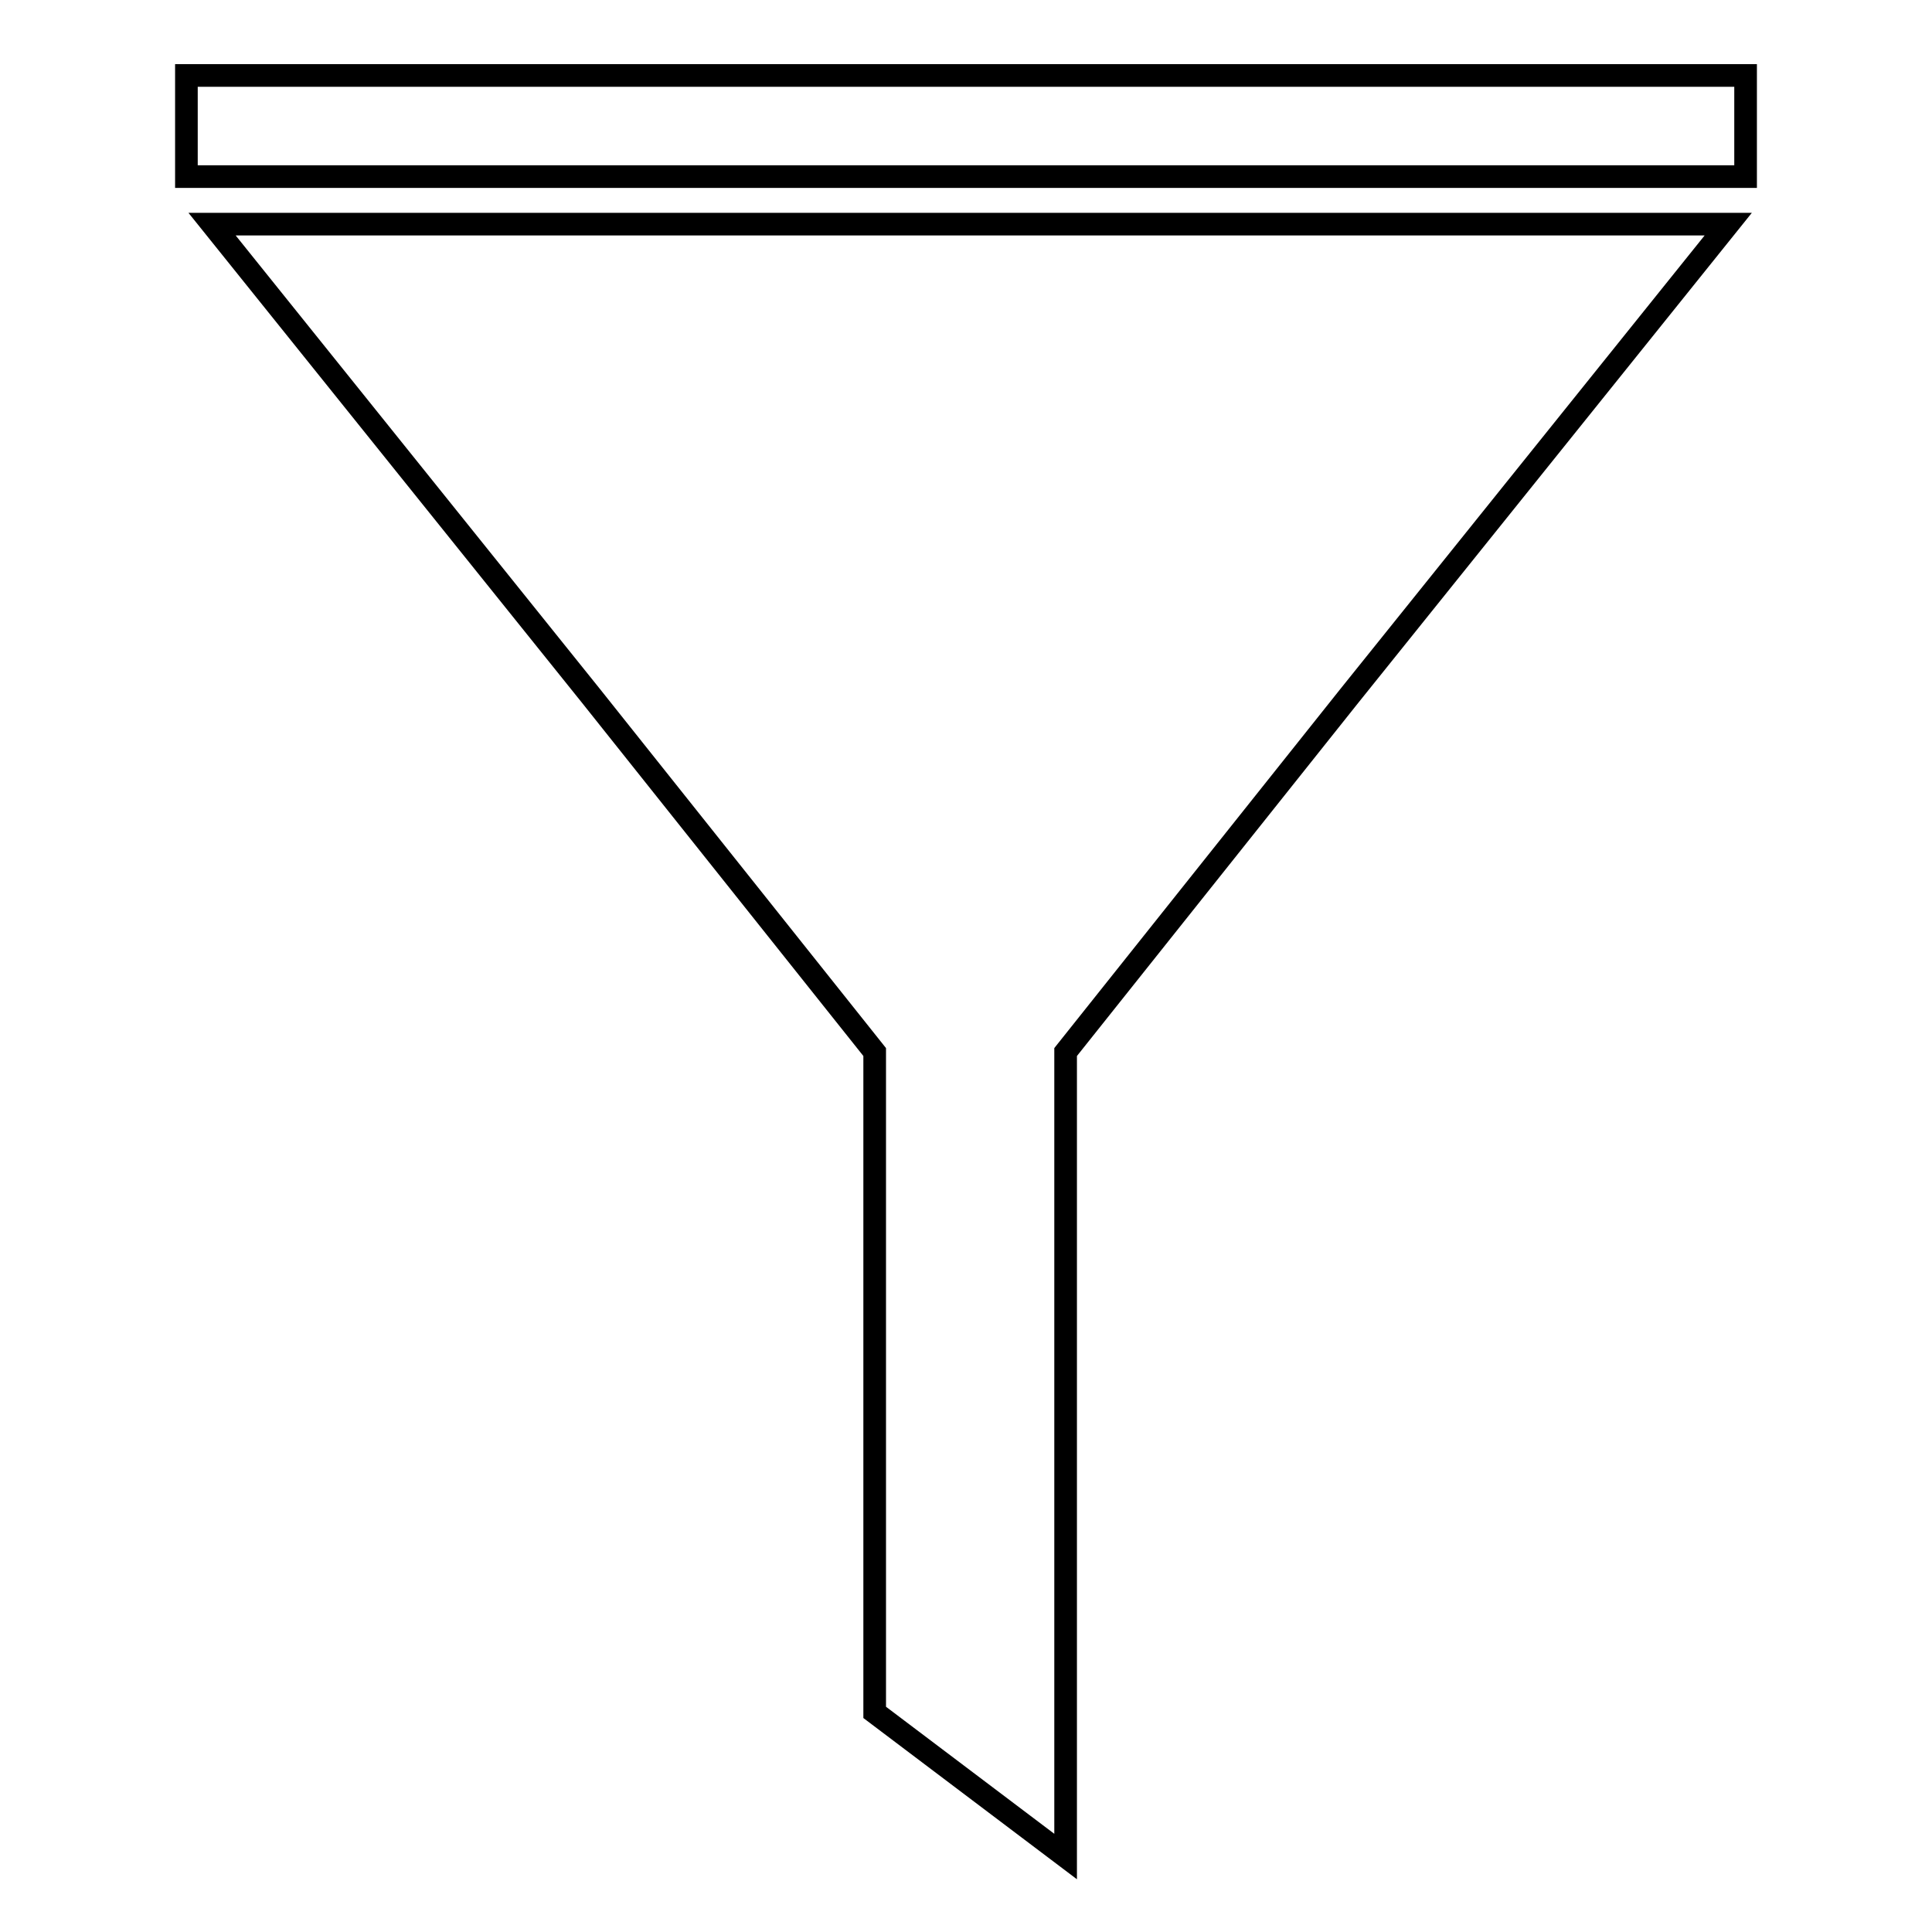
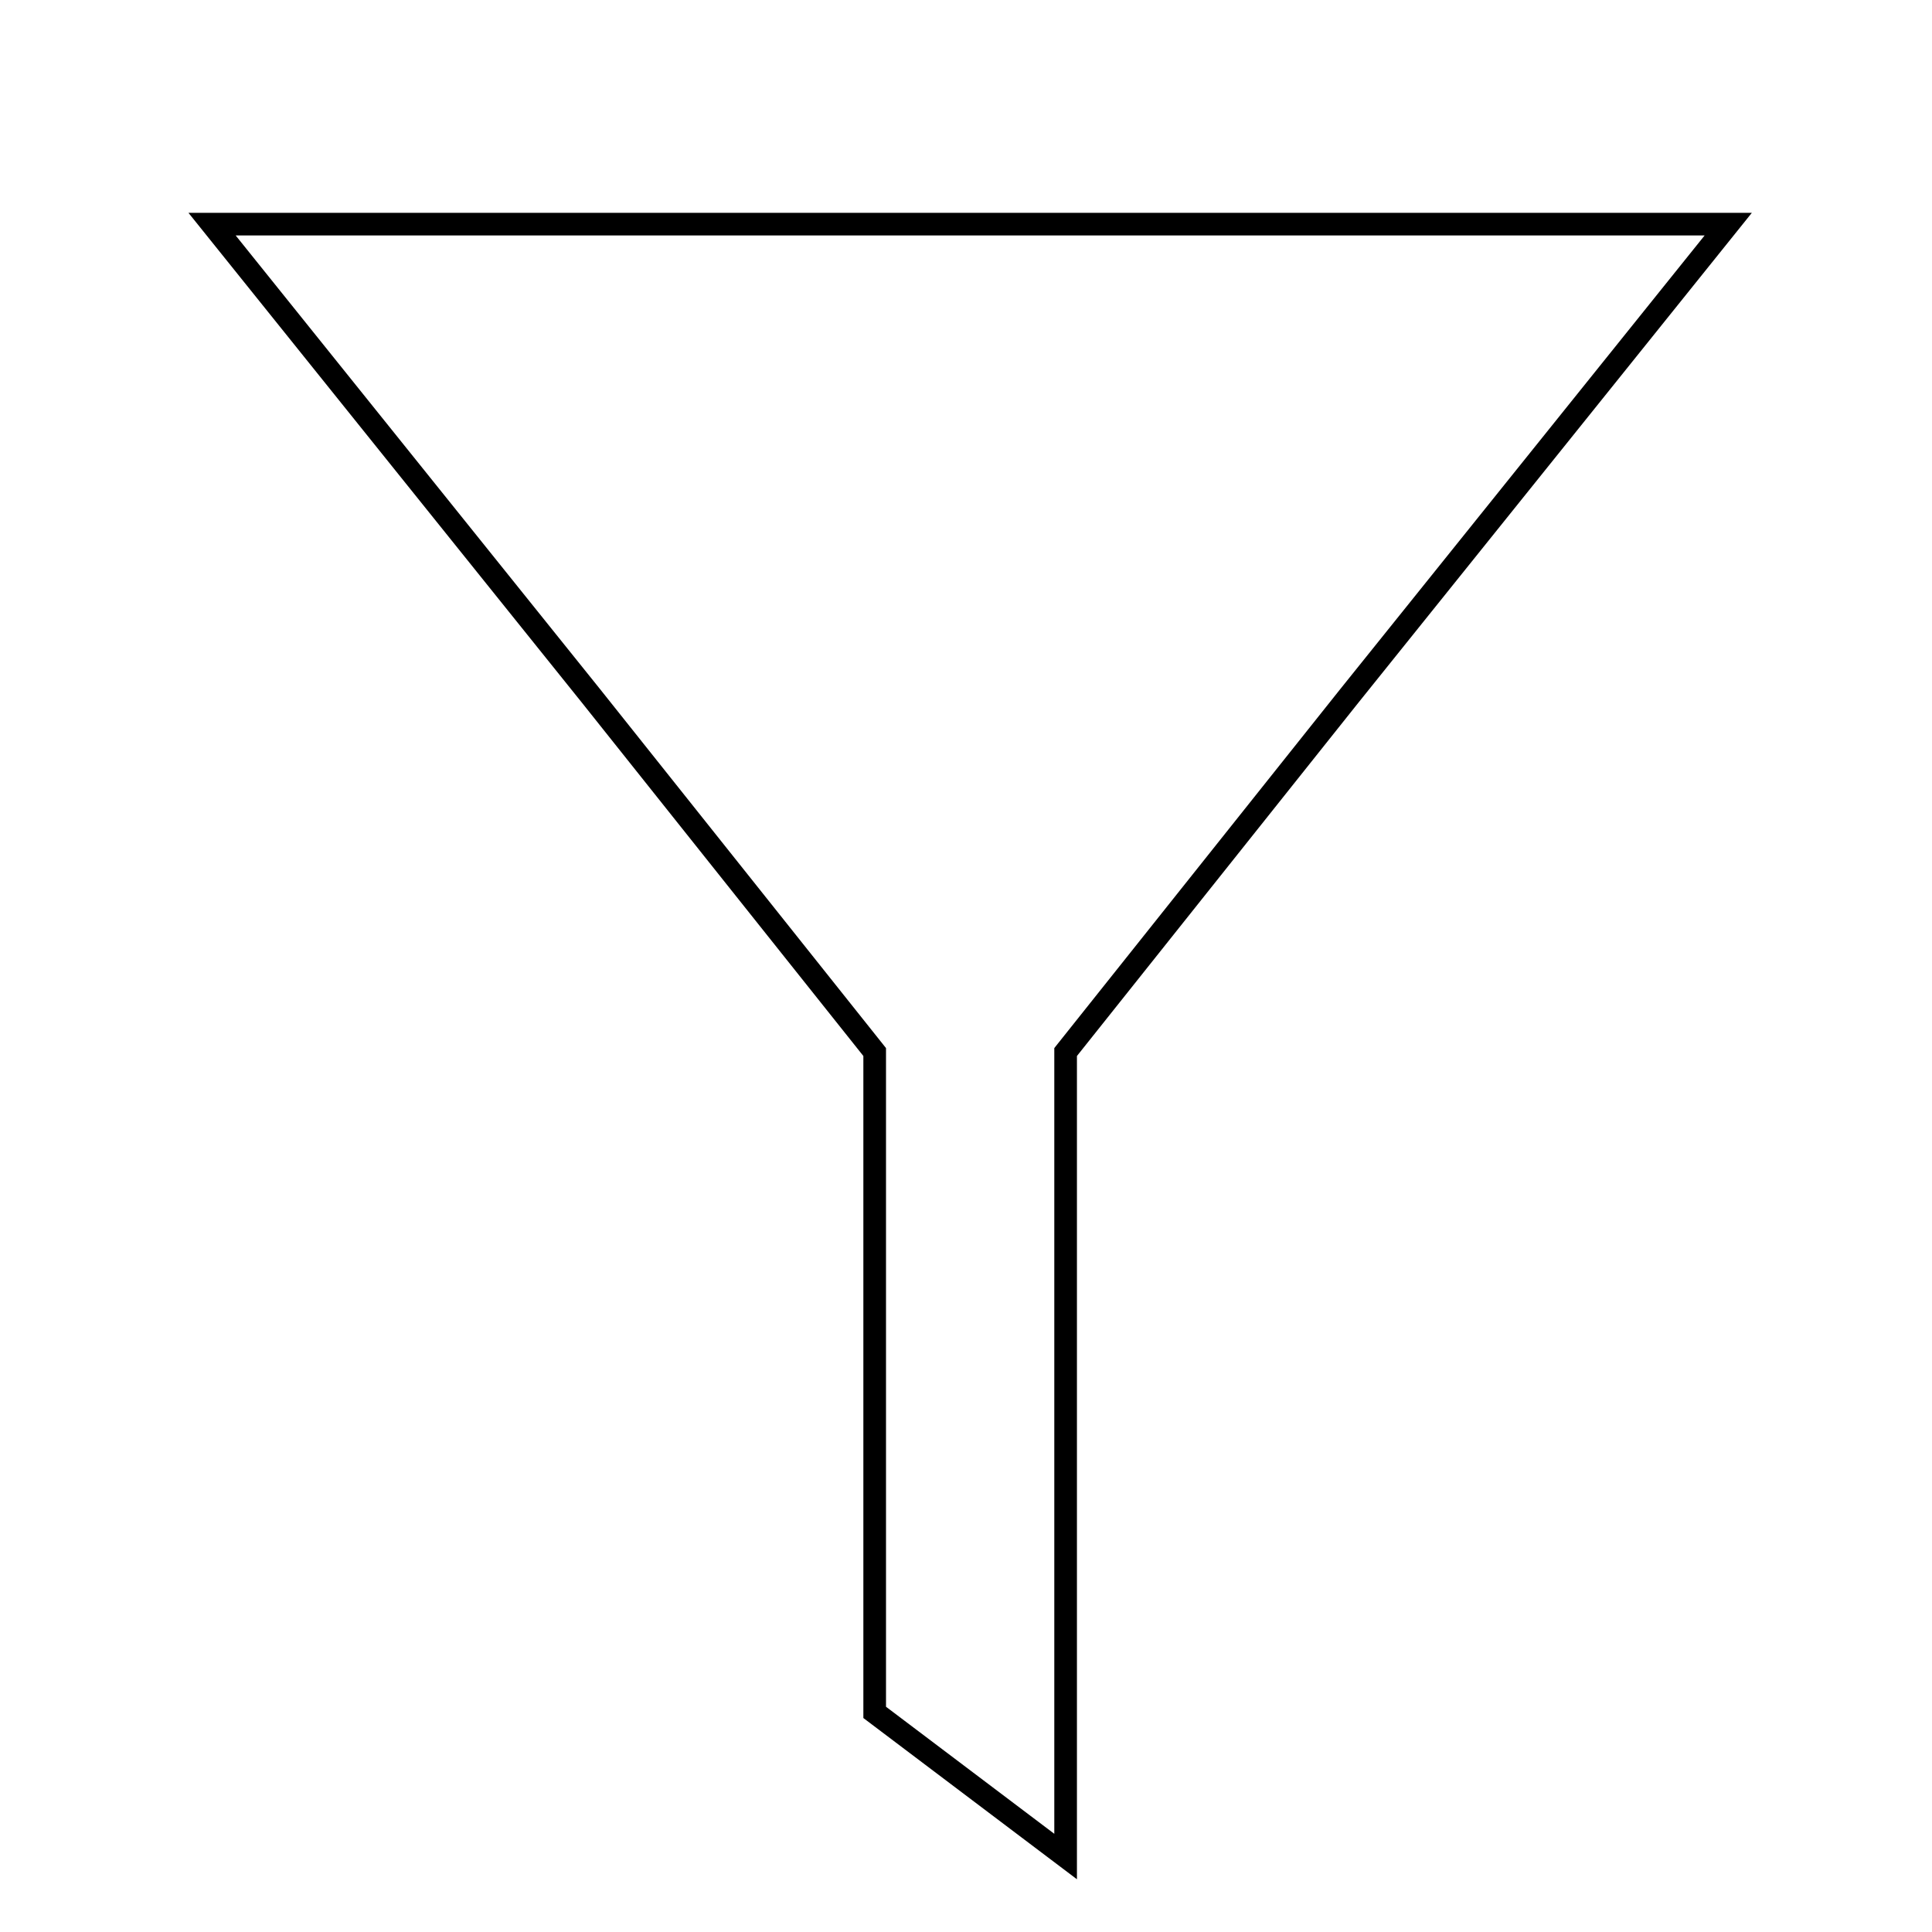
<svg xmlns="http://www.w3.org/2000/svg" version="1.1" x="0px" y="0px" viewBox="0 0 256 256" enable-background="new 0 0 256 256" xml:space="preserve">
  <g>
    <g>
-       <path stroke-width="3" fill-opacity="0" stroke="#000000" d="M24.7,10h206.6v13.4H24.7V10z" />
      <path stroke-width="3" fill-opacity="0" stroke="#000000" d="M28.1,29.7l50.2,62.5l37.6,47.2v87.5l25.3,19.1V139.4l37.6-47.2L229,29.7H128.5H28.1L28.1,29.7z" />
    </g>
  </g>
</svg>